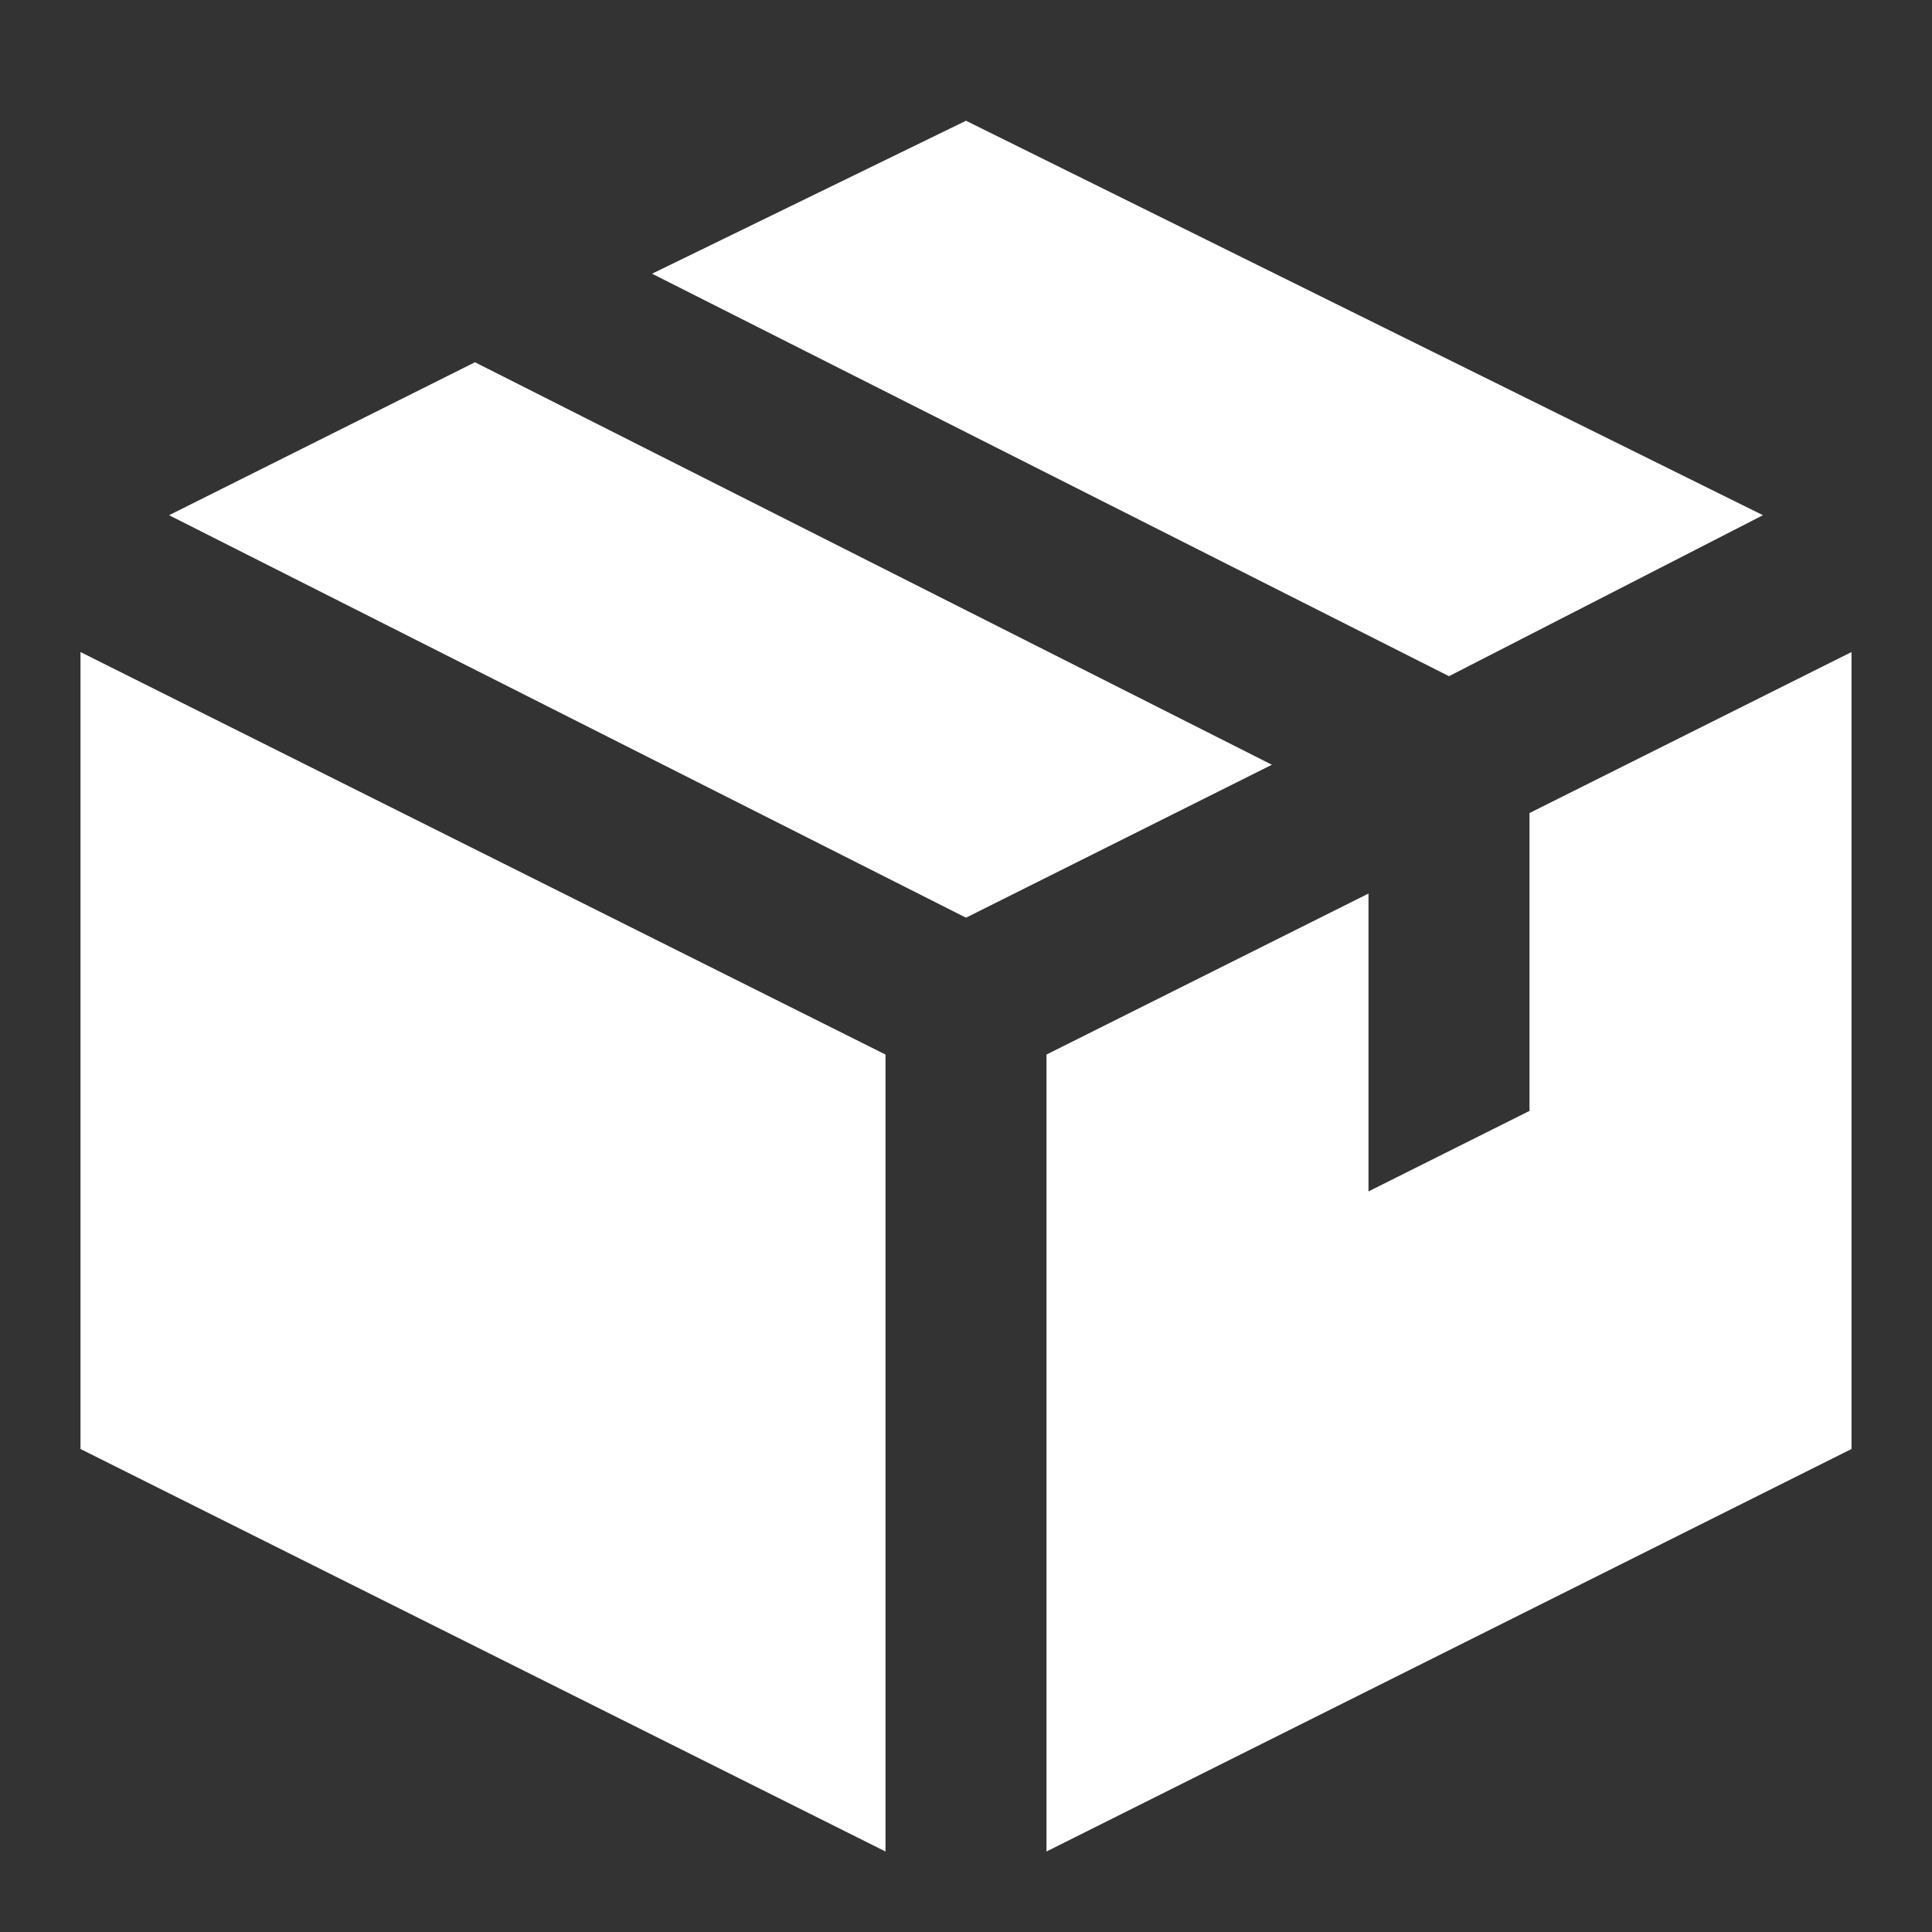
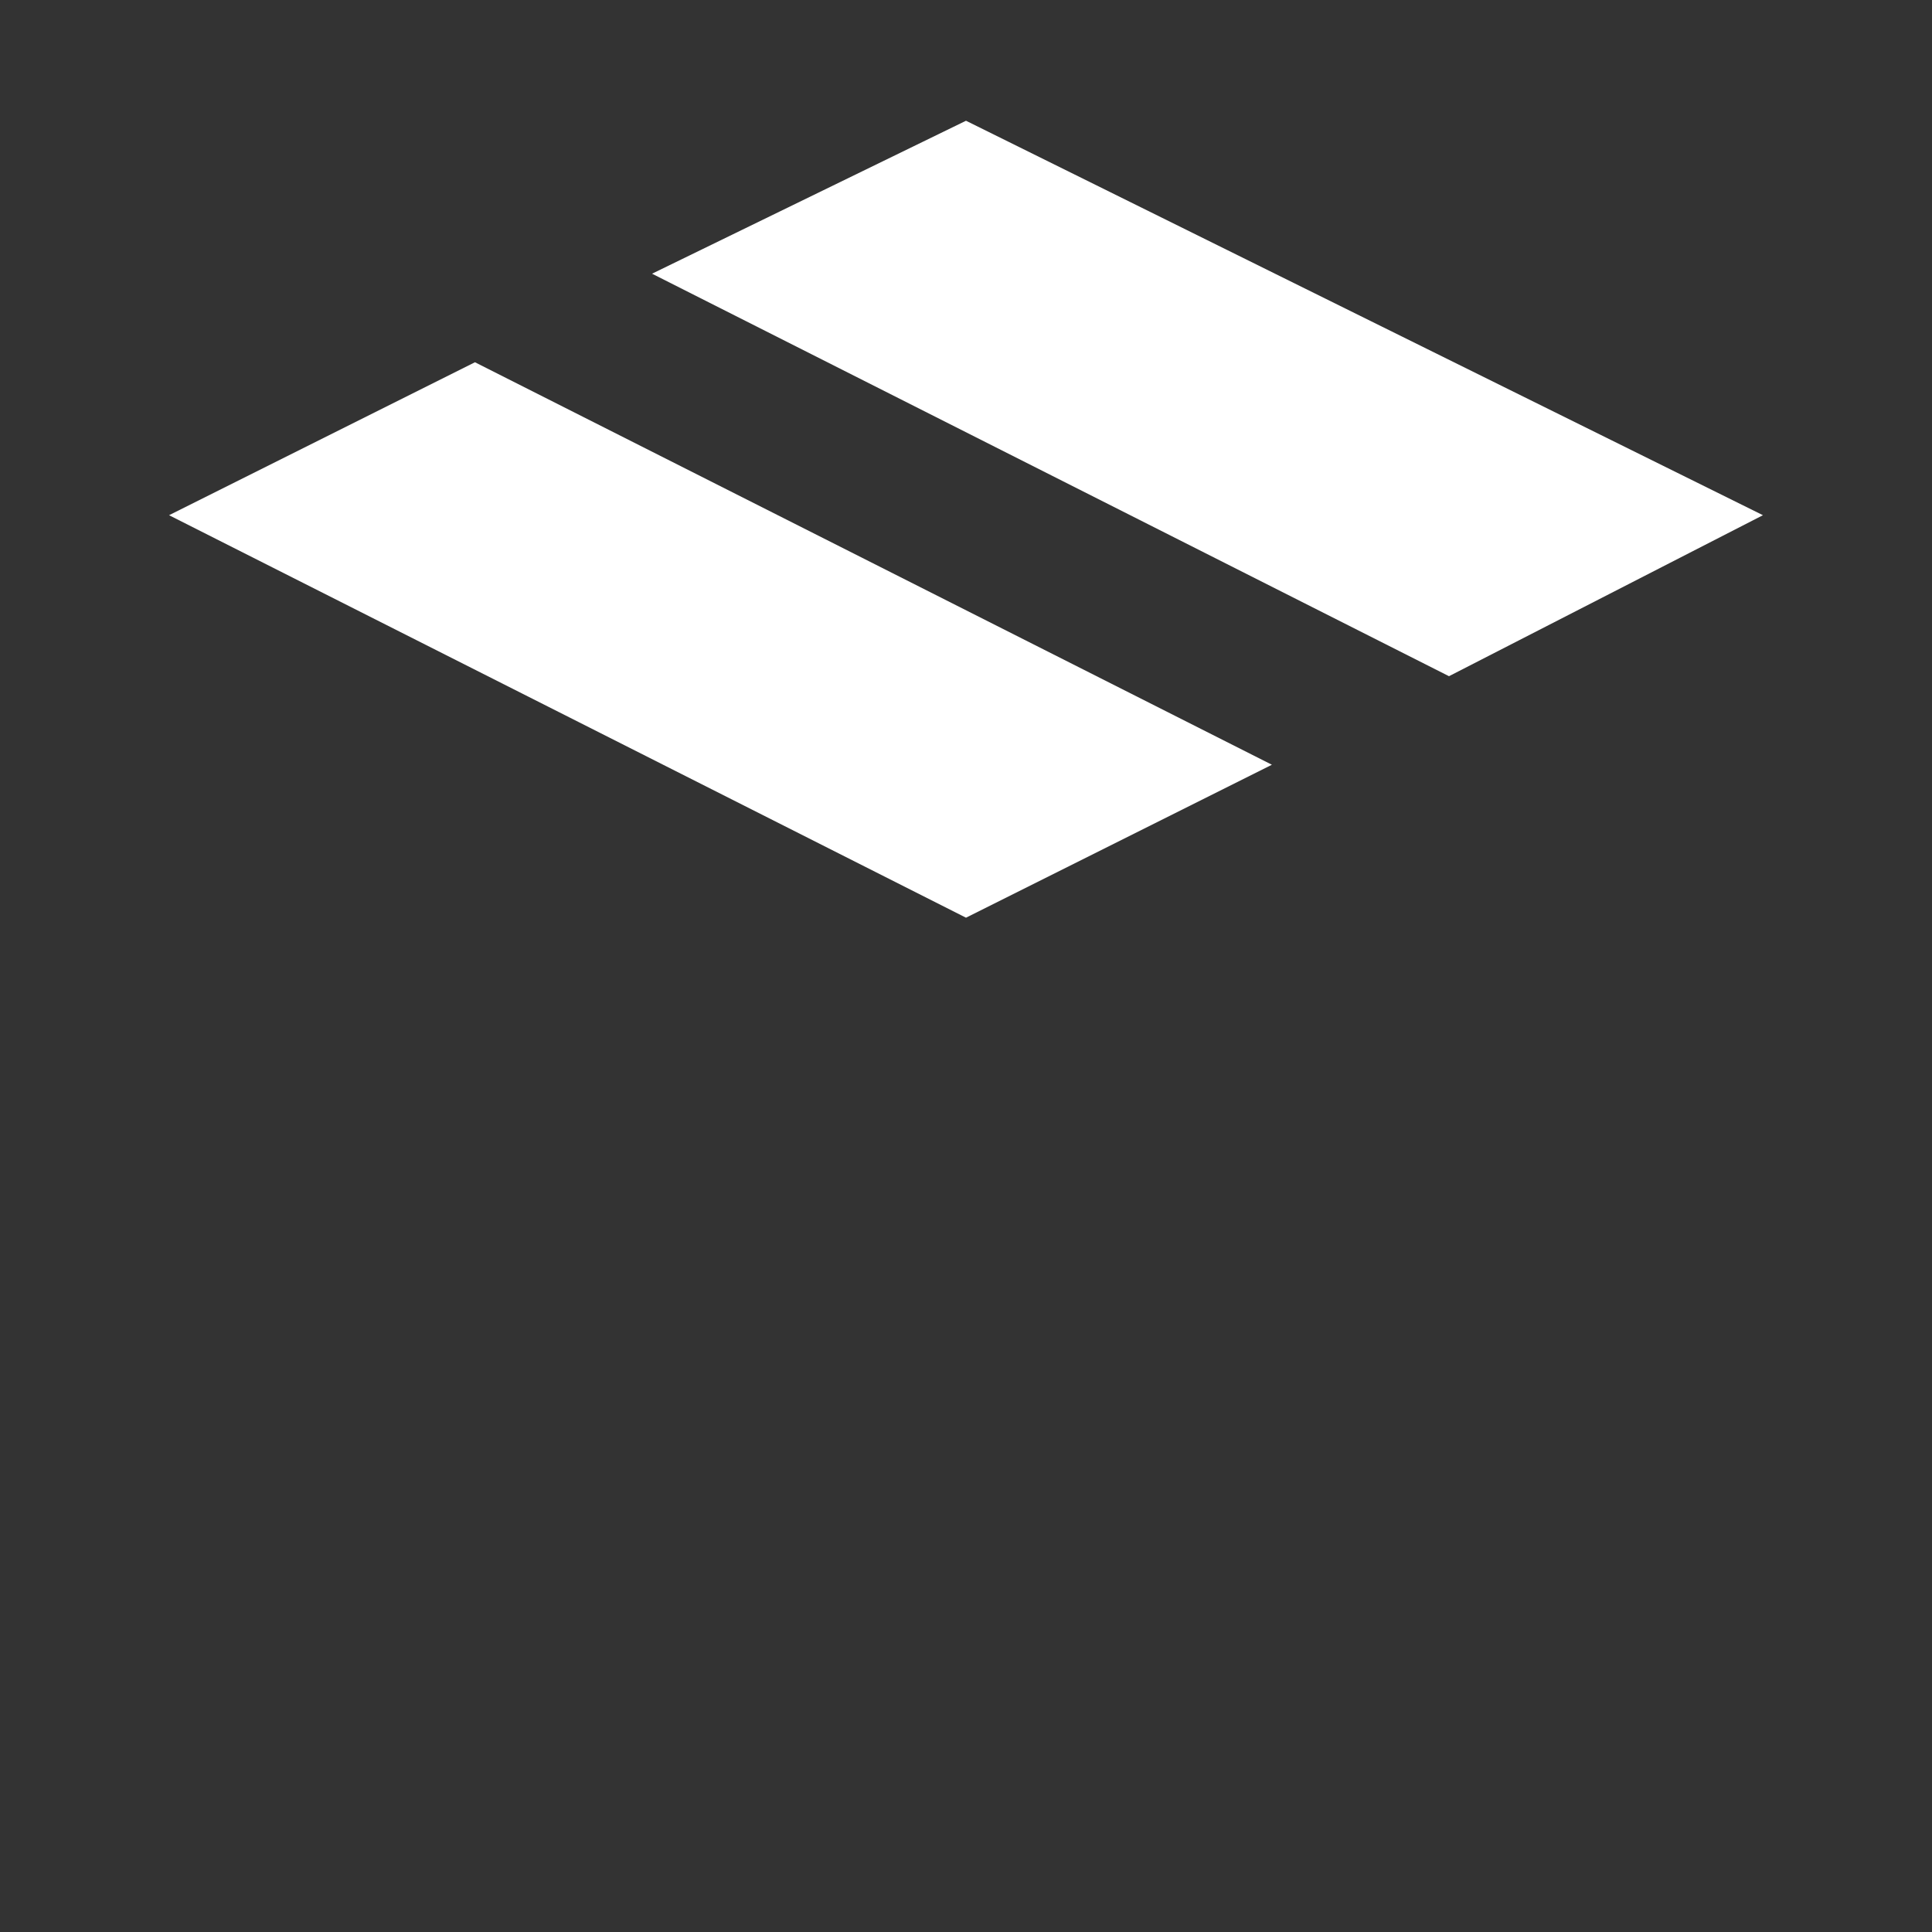
<svg xmlns="http://www.w3.org/2000/svg" width="24" height="24" viewBox="0 0 24 24" fill="none">
  <rect x="0" y="0" width="24" height="24" fill="#333333" stroke="none" />
  <path d="M21.9 6.4L12 1.5L8.1 3.4L18 8.4L21.9 6.4Z" fill="white" />
  <path d="M2.1 6.4L5.9 4.5L15.8 9.5L12 11.4L2.1 6.4Z" fill="white" />
-   <path d="M11 23L1 18V8.1L11 13.1V23Z" fill="white" />
-   <path d="M19 13.8V10.1L23 8.1V18L13 23V13.1L17 11.1V14.8L19 13.8Z" fill="white" />
</svg>